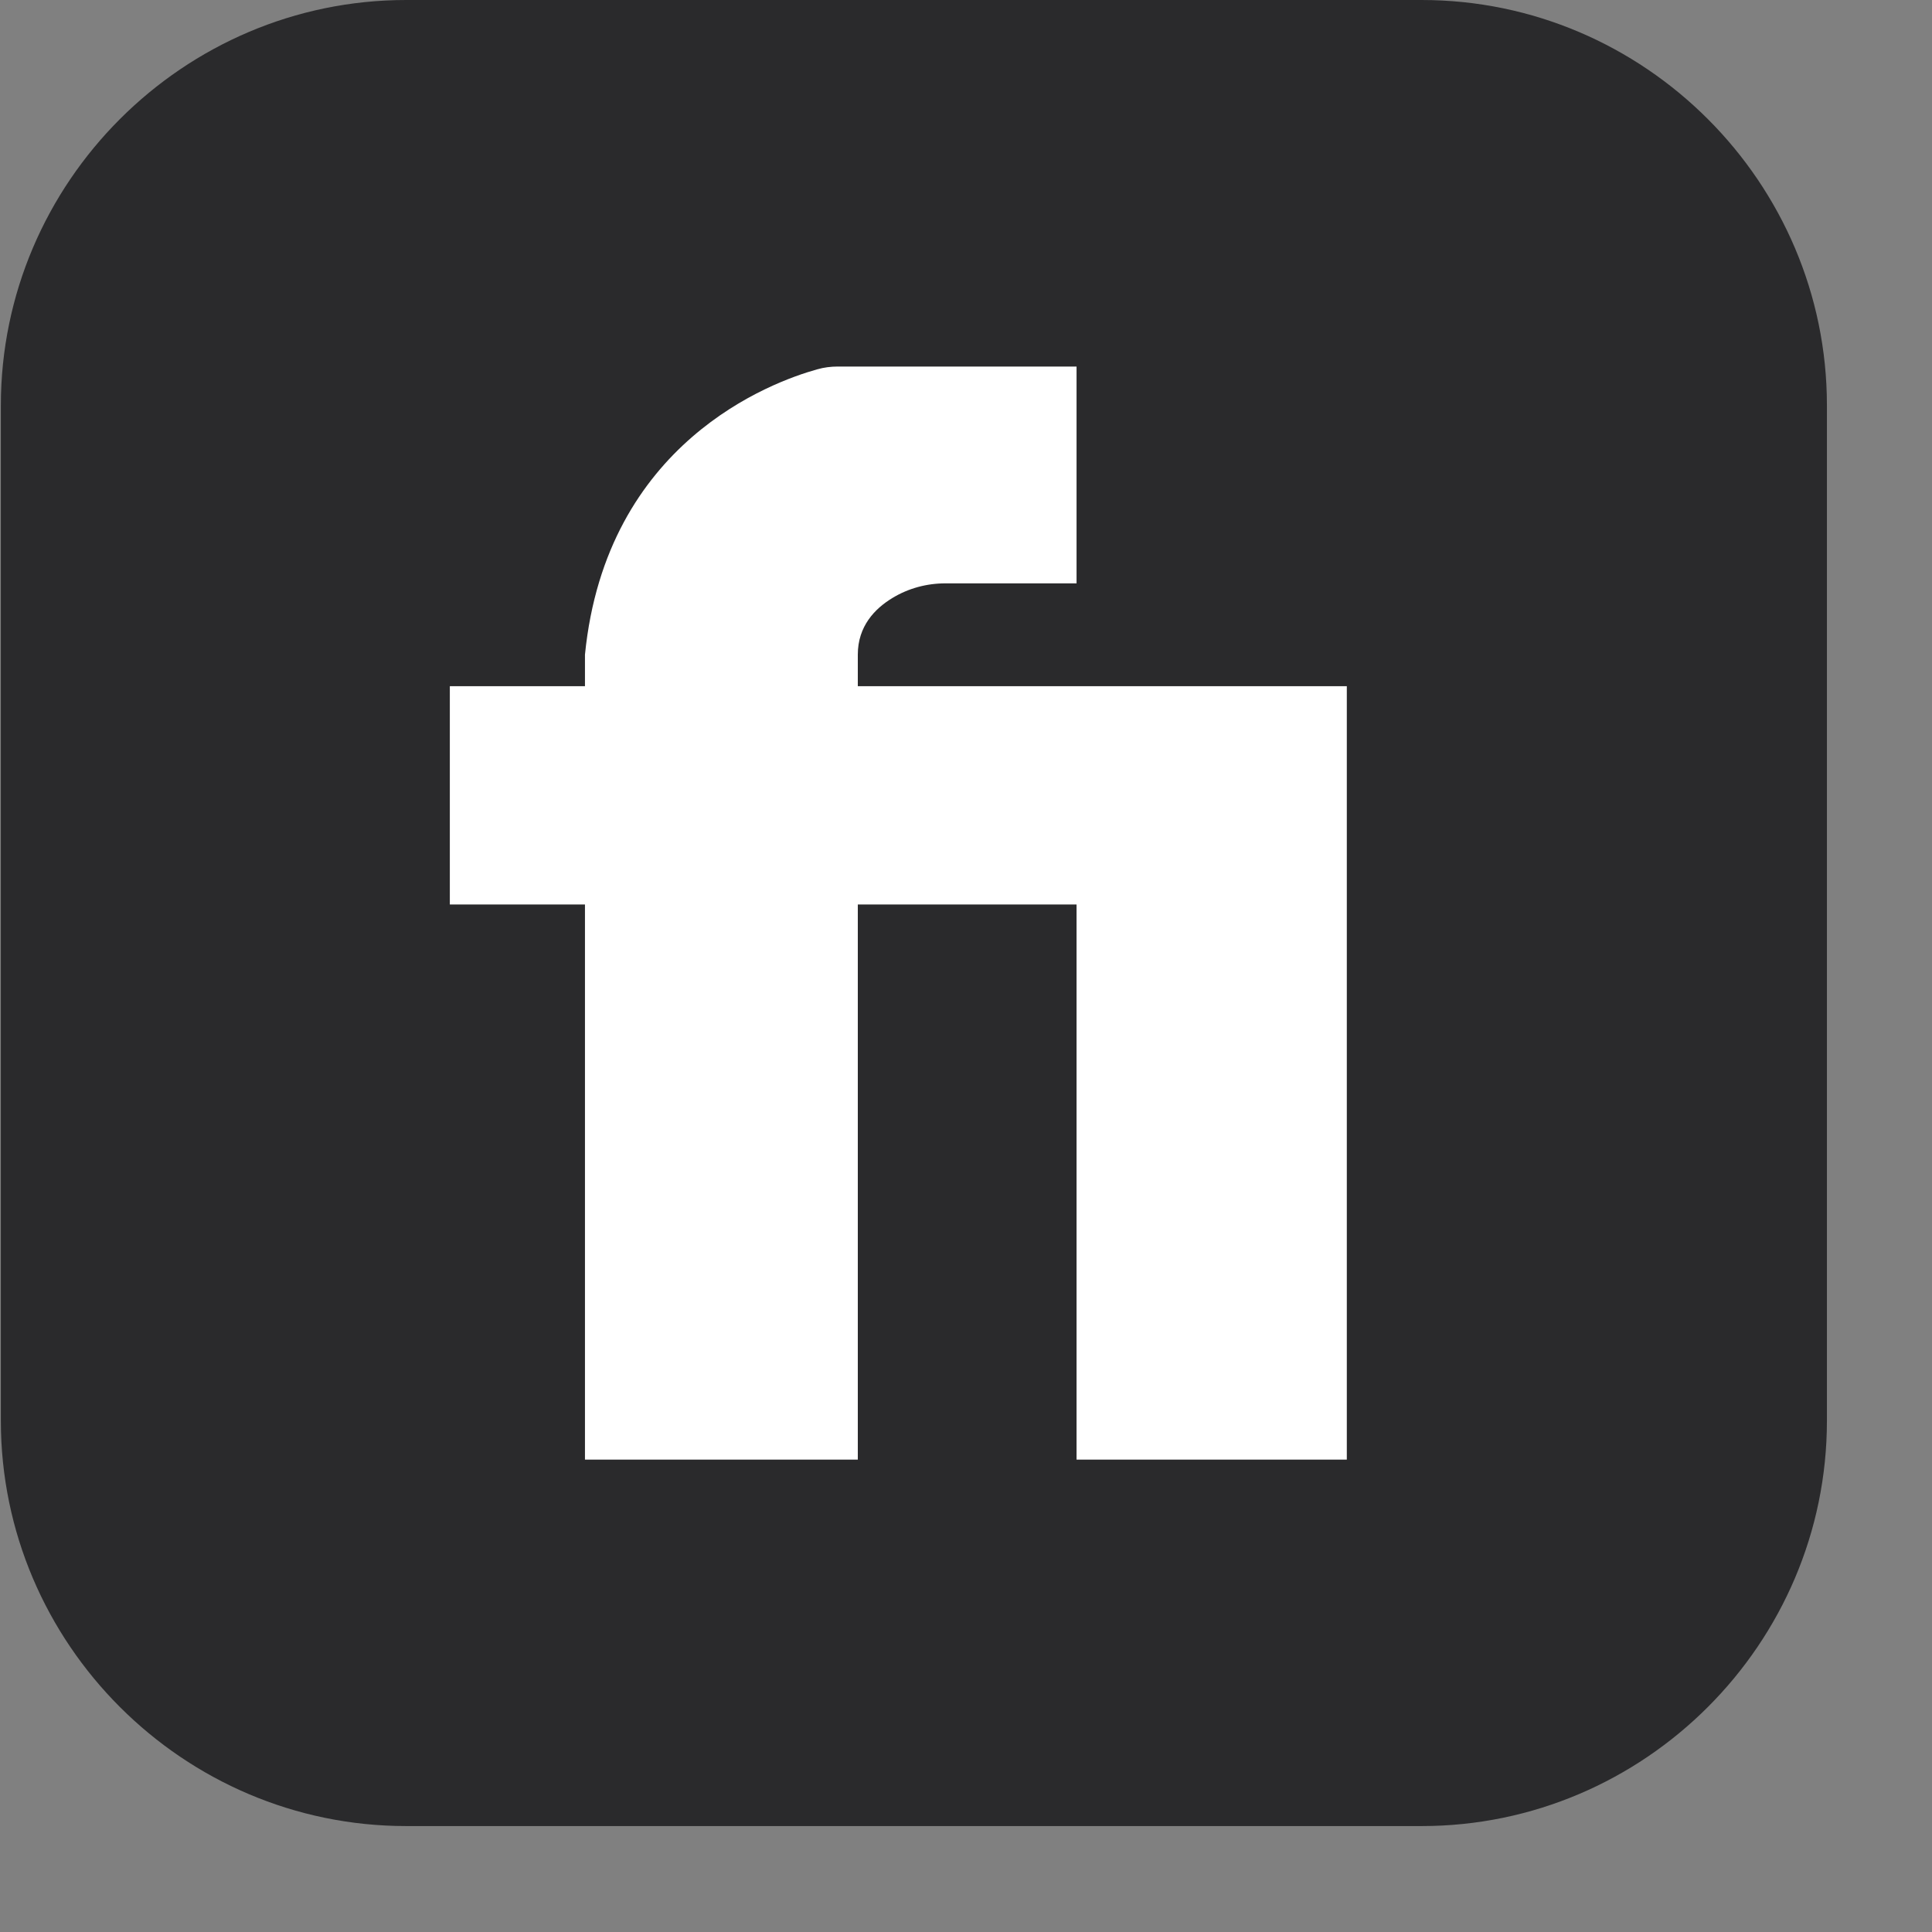
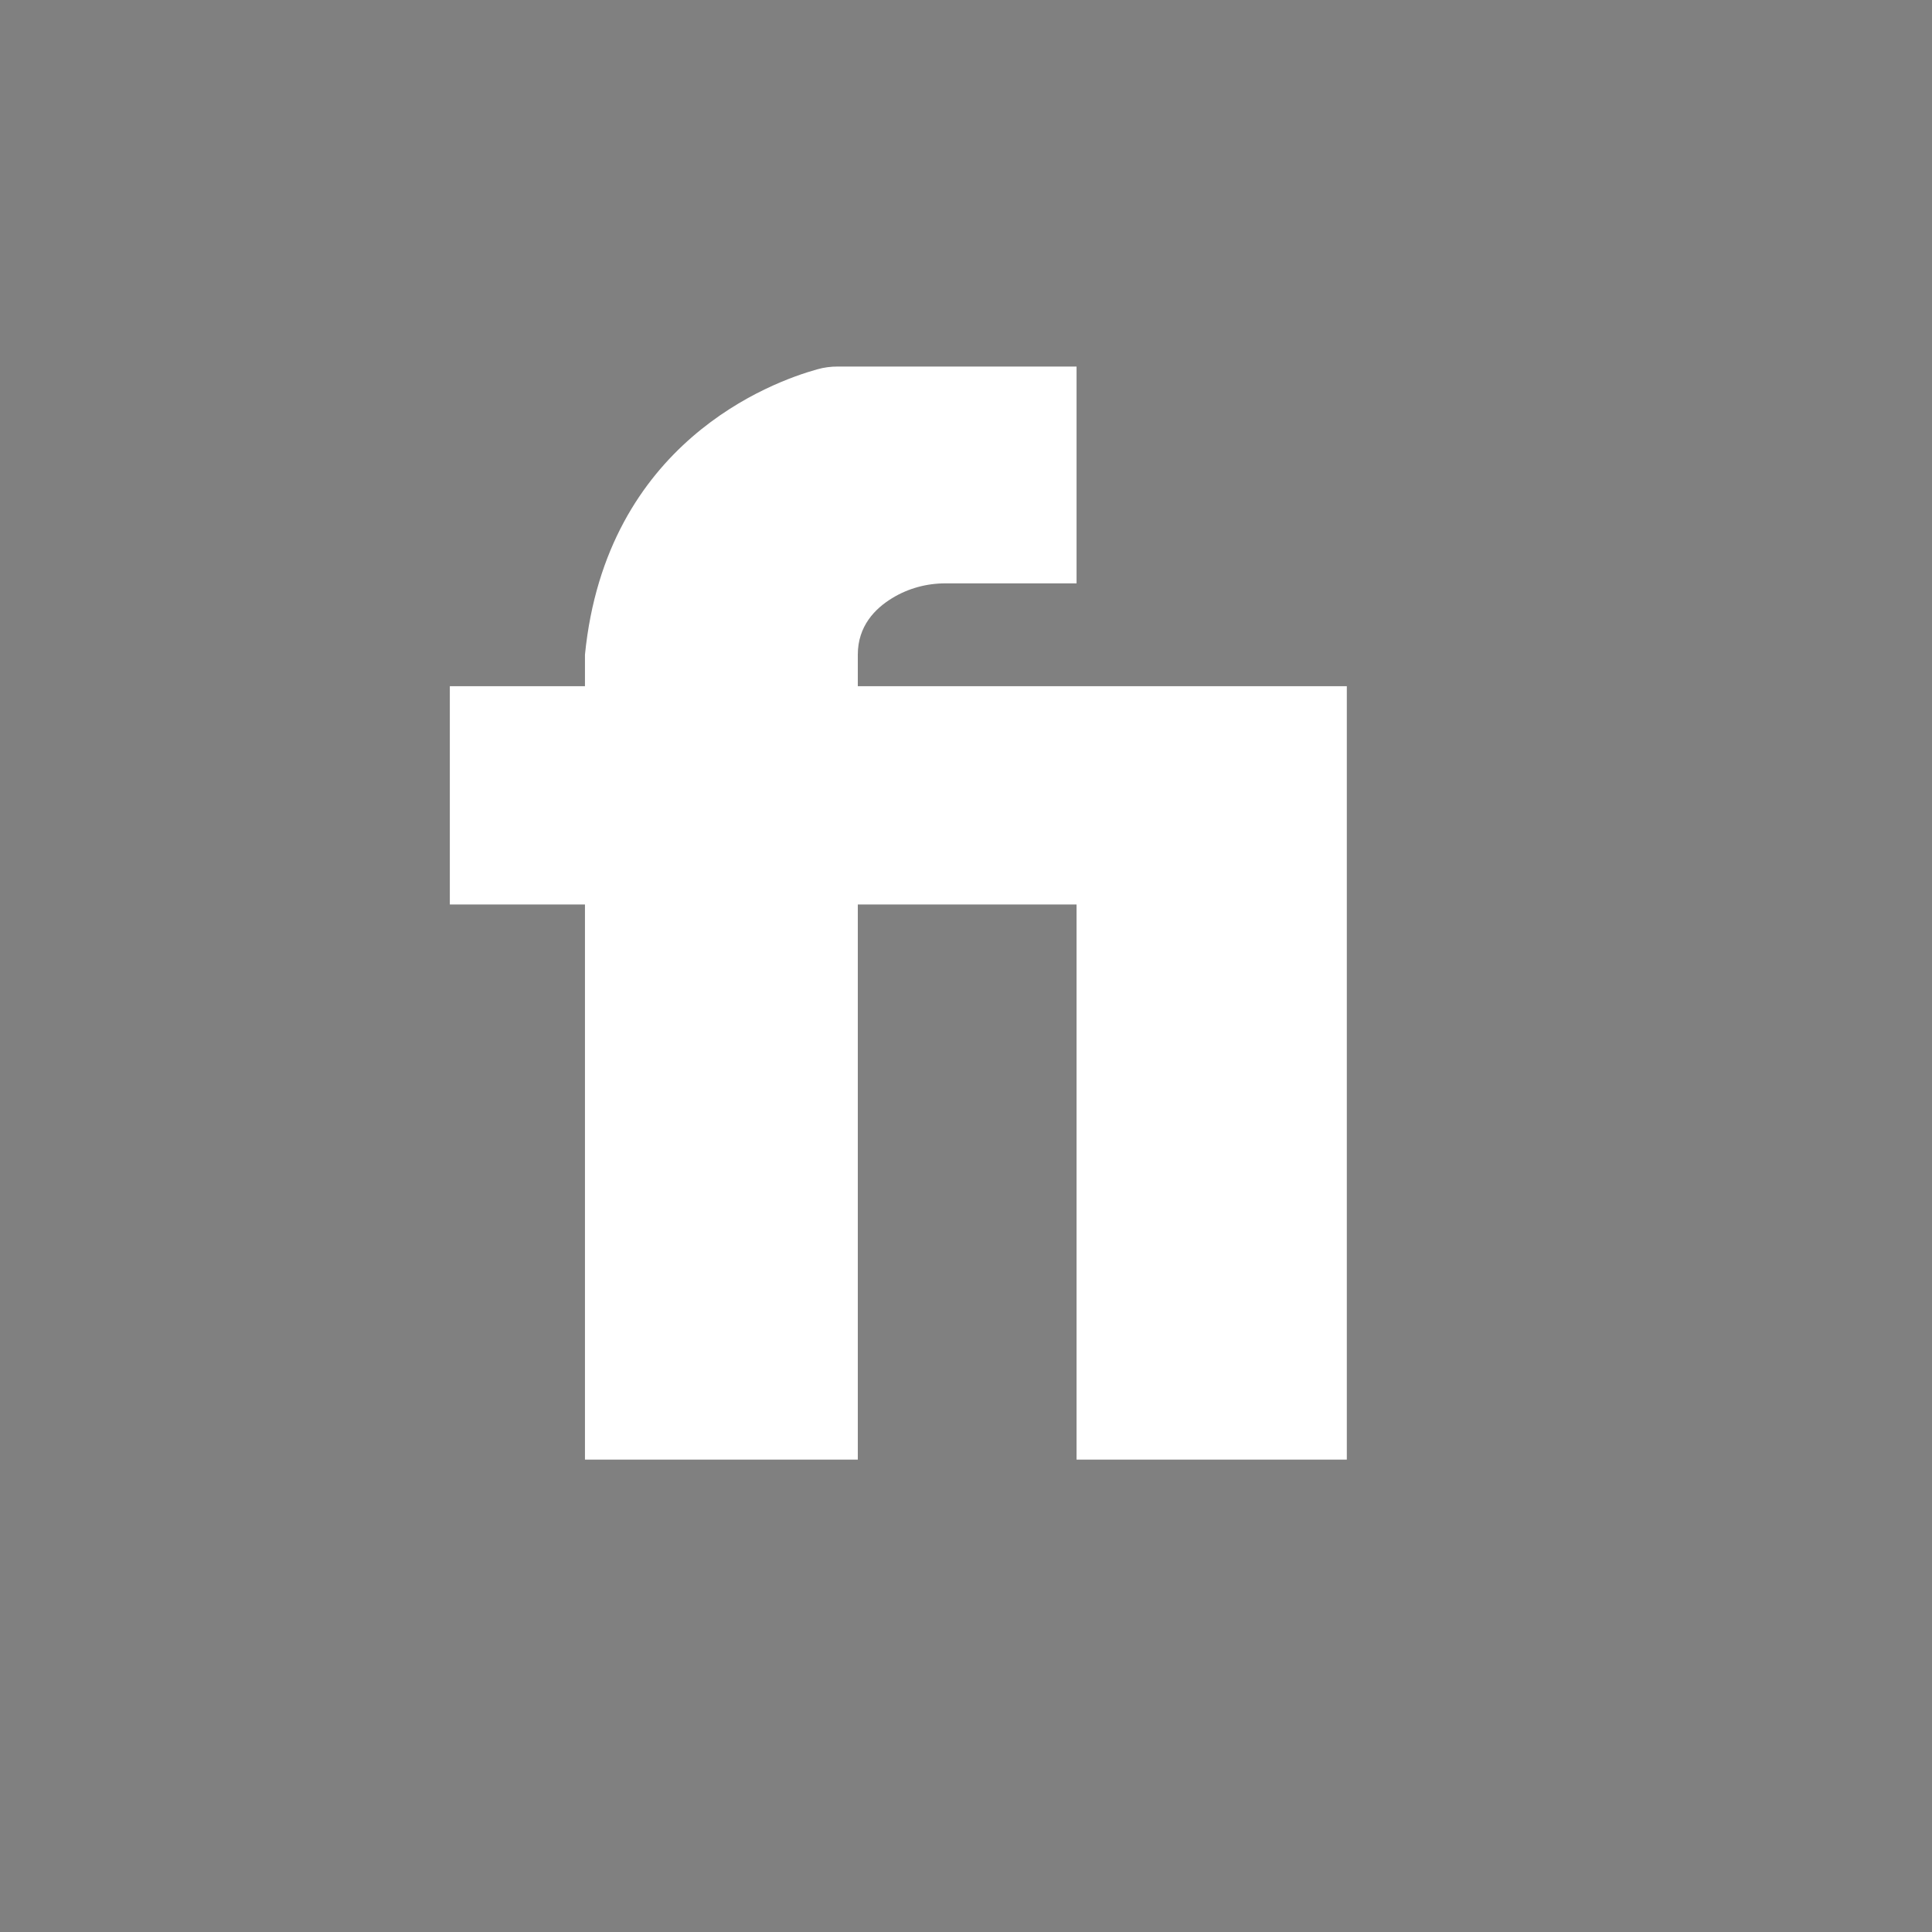
<svg xmlns="http://www.w3.org/2000/svg" width="18" height="18" viewBox="0 0 18 18" fill="none">
  <rect x="0" y="0" width="18" height="18" fill="#808080" stroke="none" />
-   <path d="M13.245 17.013H3.784C1.707 17.013 0.008 15.314 0.008 13.237V3.777C0.008 1.7 1.707 0 3.784 0H13.245C15.322 0 17.021 1.7 17.021 3.777V13.237C17.021 15.314 15.322 17.013 13.245 17.013Z" fill="#2A2A2C" />
  <path d="M5.45 13.599H7.992V10.188V8.427H10.03V13.599H12.548V6.393H10.03H7.992V6.099C7.992 5.834 8.151 5.67 8.315 5.571C8.463 5.481 8.634 5.435 8.808 5.435H10.03V3.415H7.806C7.741 3.415 7.676 3.423 7.614 3.441C7.191 3.558 5.647 4.121 5.45 6.099V6.393H4.191V8.427H5.45V13.599H5.45Z" fill="white" />
</svg>